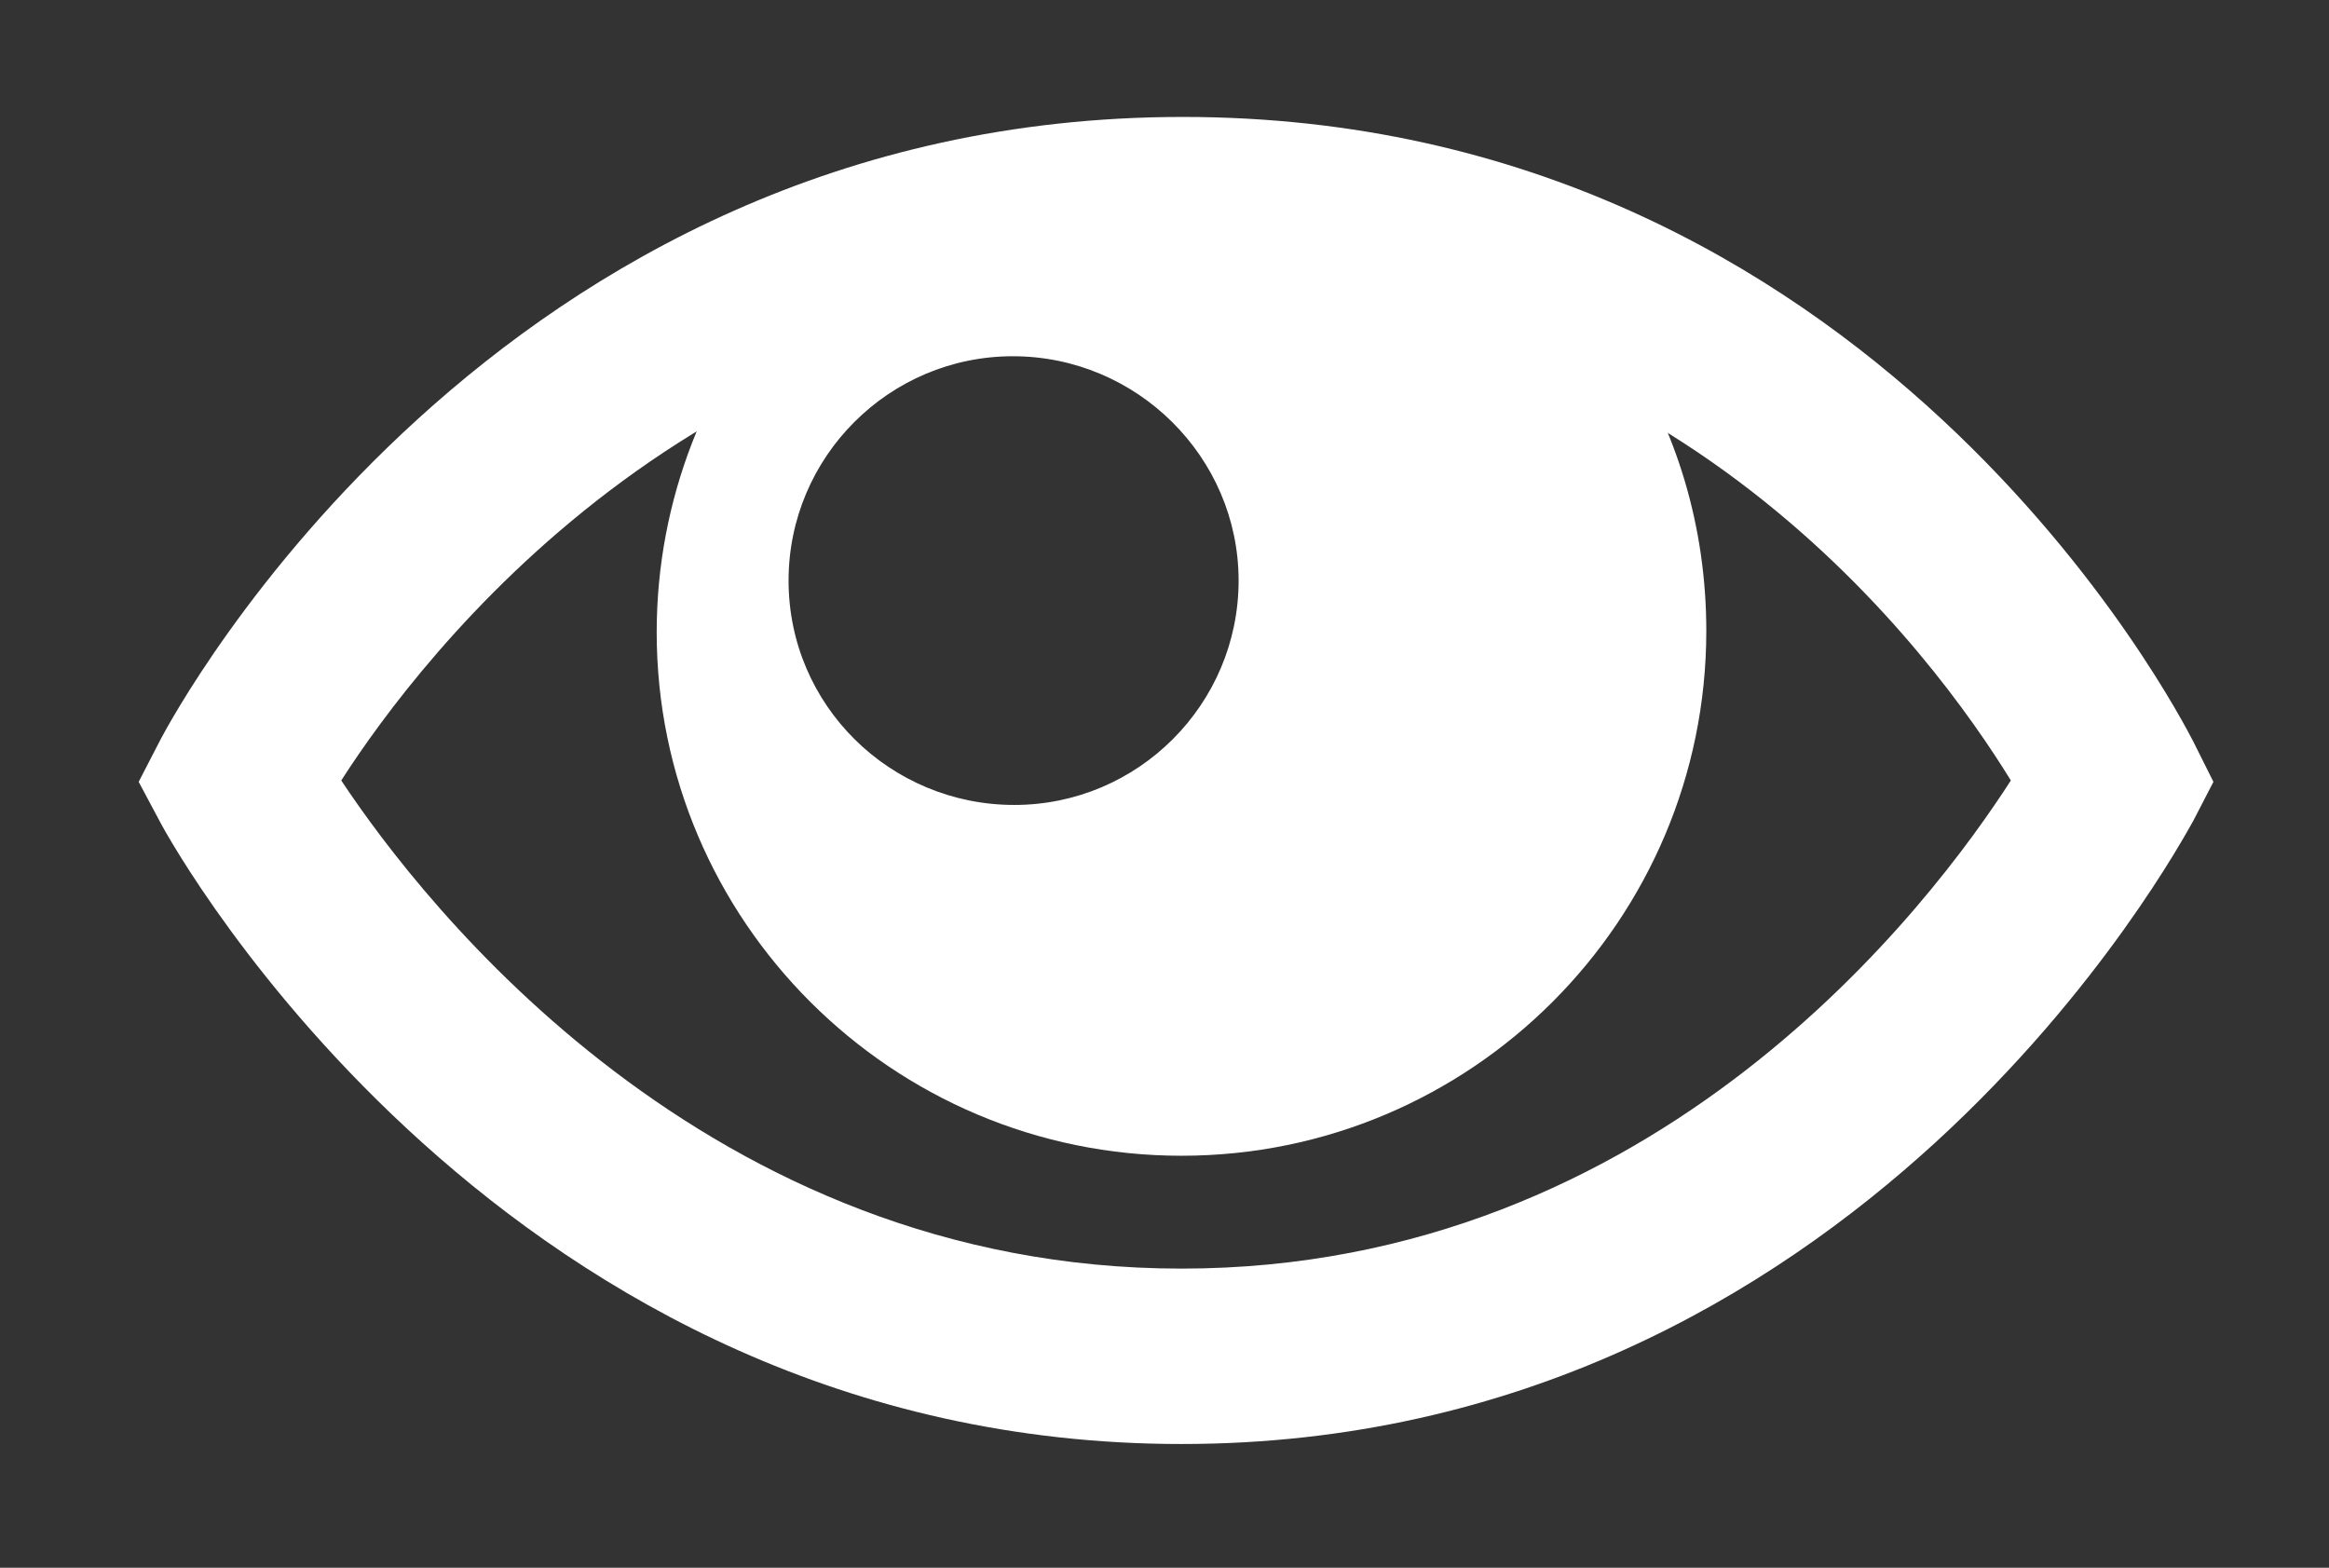
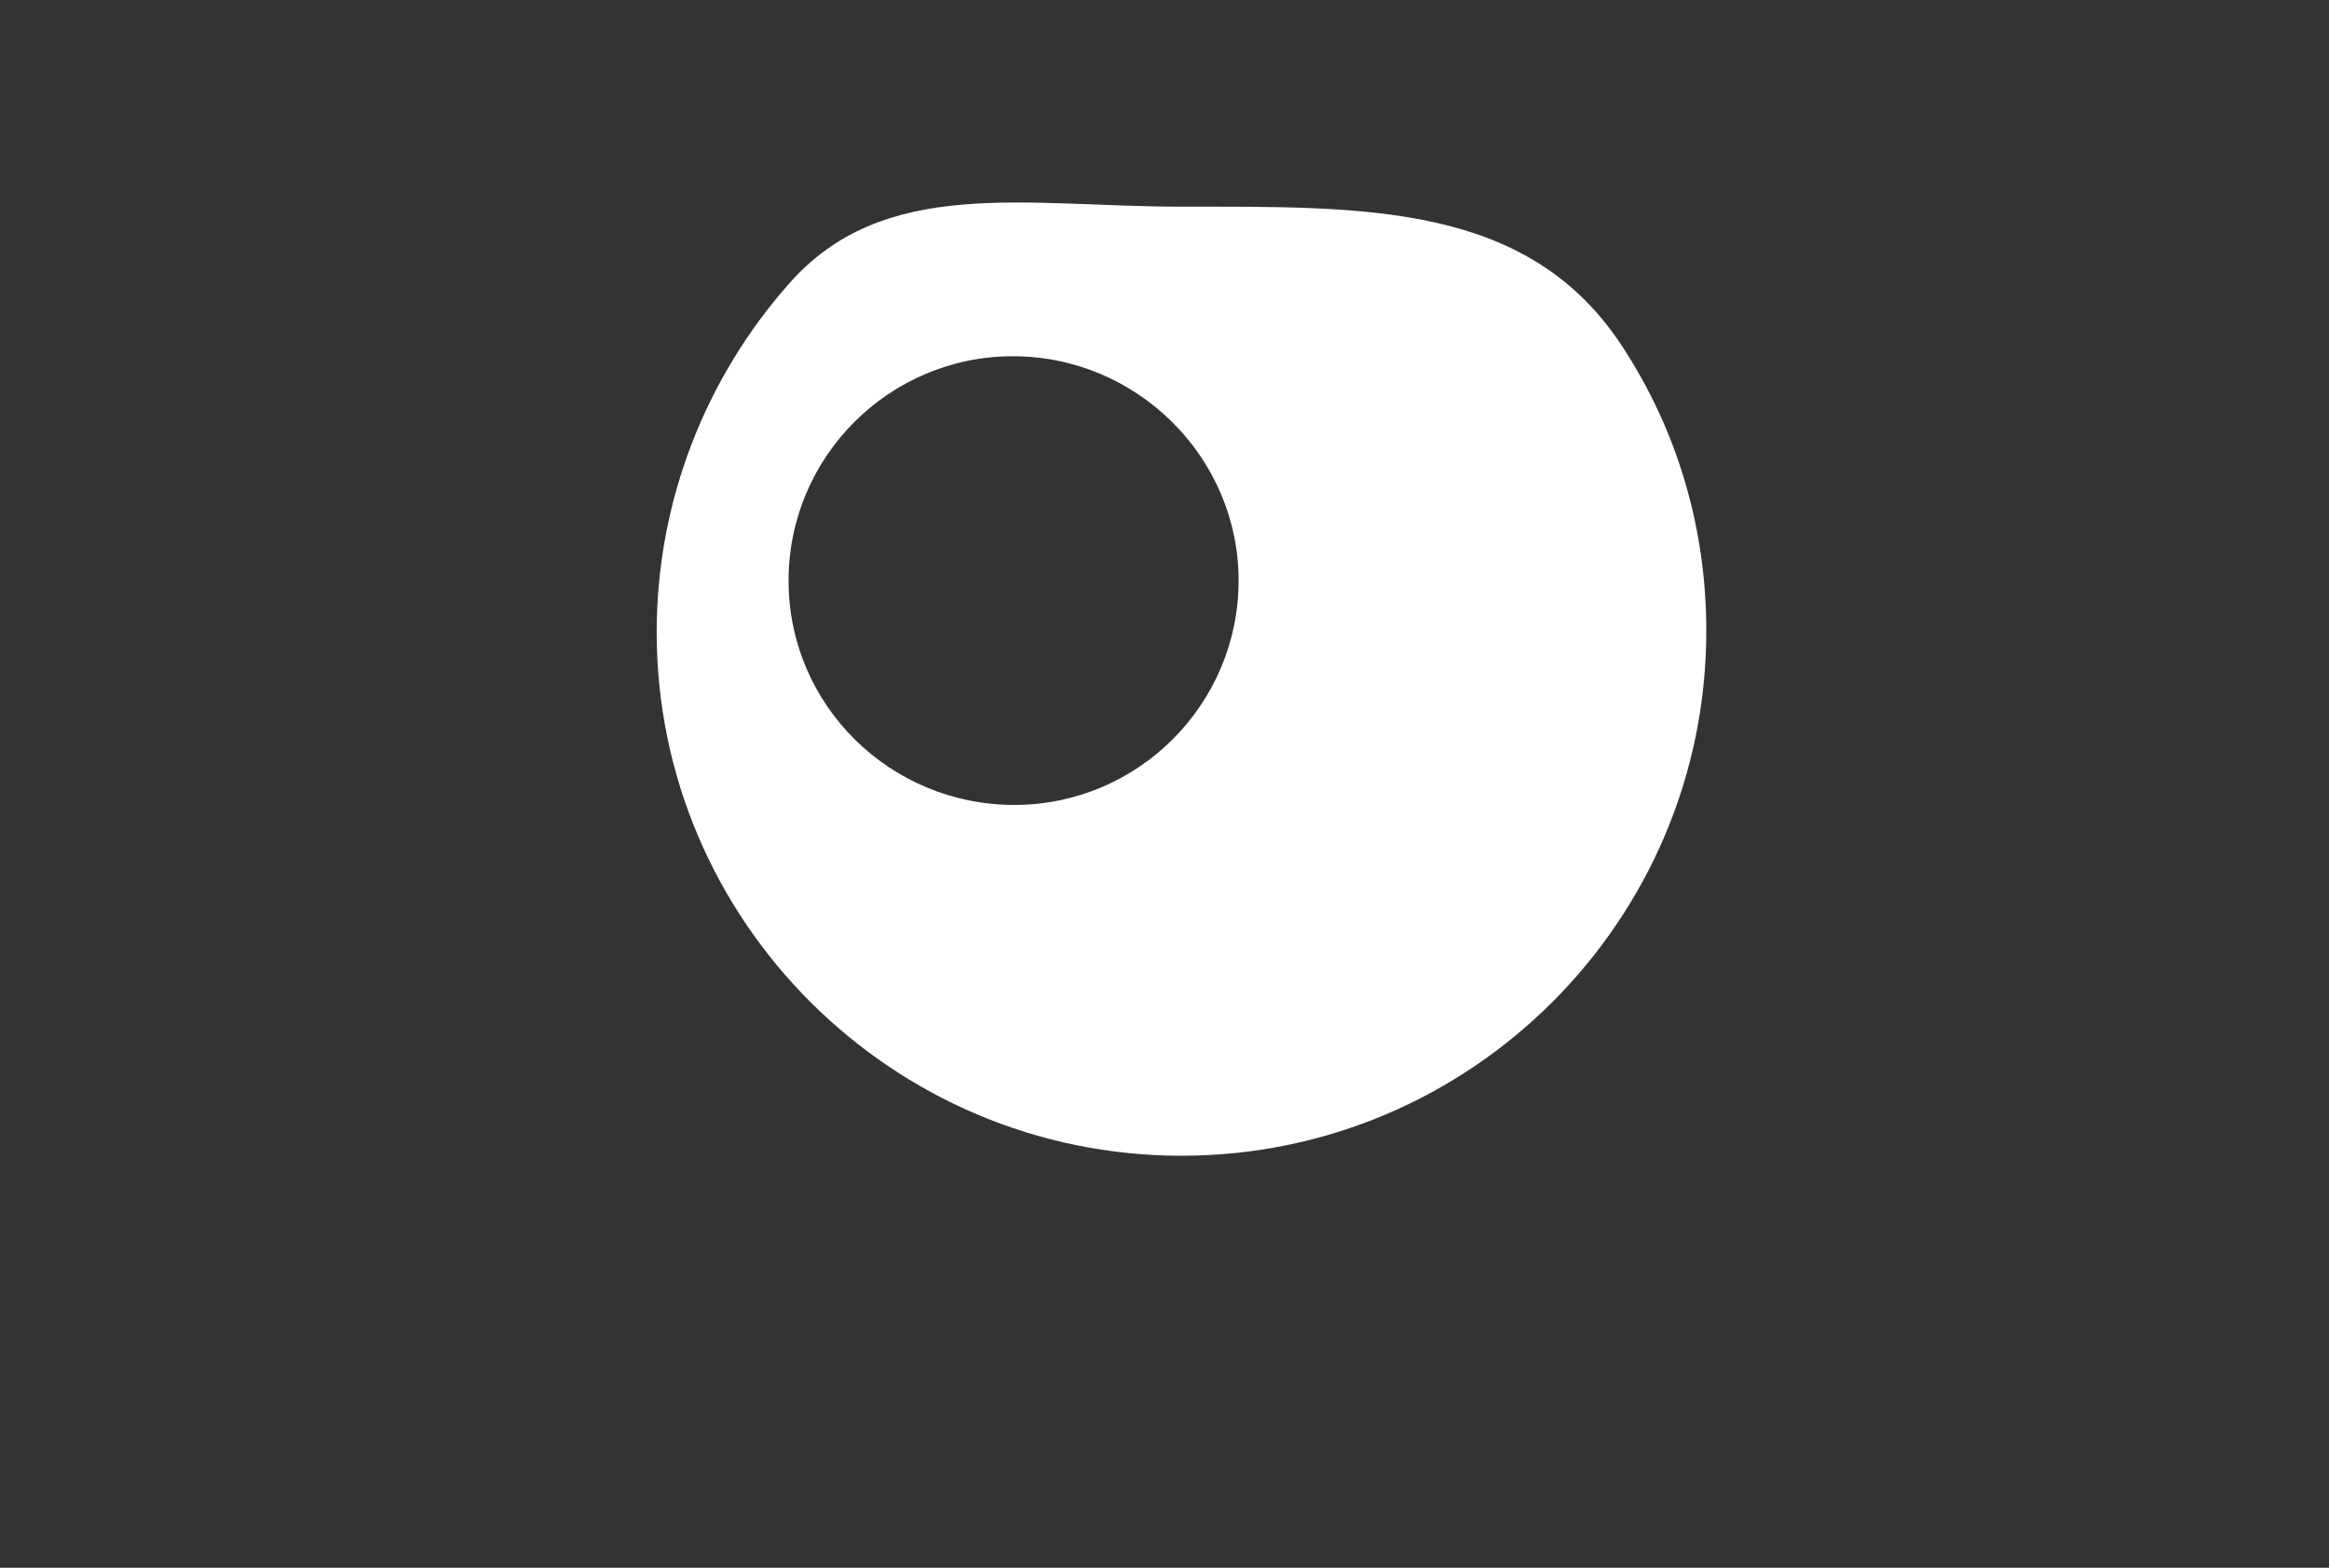
<svg xmlns="http://www.w3.org/2000/svg" version="1.1" id="Ebene_1" x="0px" y="0px" viewBox="0 0 171.3 115.3" style="enable-background:new 0 0 171.3 115.3;" xml:space="preserve">
  <rect x="0" y="0" width="171.3" height="115.3" fill="#333333" stroke="none" />
  <style type="text/css">
	.st0{fill:#FFFFFF;}
</style>
  <g id="XMLID_1_">
    <path id="XMLID_12_" class="st0" d="M91.1,42.7c0,9.1-7.4,16.5-16.5,16.5S58,51.9,58,42.7c0-9.1,7.4-16.5,16.5-16.5   S91.1,33.6,91.1,42.7 M125.5,46.4c0-7.7-2.2-14.8-6.1-20.8c-6.9-10.7-18.9-10.4-32.5-10.4c-11.5,0-21.9-2.3-28.9,5.7   c-6,6.8-9.7,15.8-9.7,25.6C48.3,67.7,65.6,85,86.9,85C108.2,85,125.5,67.7,125.5,46.4" />
-     <path id="XMLID_2_" class="st0" d="M86.9,106.2c-49.7,0-74.1-43.8-75.1-45.7l-1.6-3l1.6-3.1c1-1.9,24.5-45.8,75.2-45.8   c50.8,0,73.3,44,74.3,45.9l1.5,3l-1.5,2.9C160.2,62.3,136.7,106.2,86.9,106.2z M25.1,57.4c6.1,9.2,26.9,35.9,61.8,35.9   c35.1,0,55.2-26.9,61-35.9c-5.6-9.1-24.9-35.7-61-35.7C51.2,21.7,31,48.2,25.1,57.4z" />
  </g>
</svg>